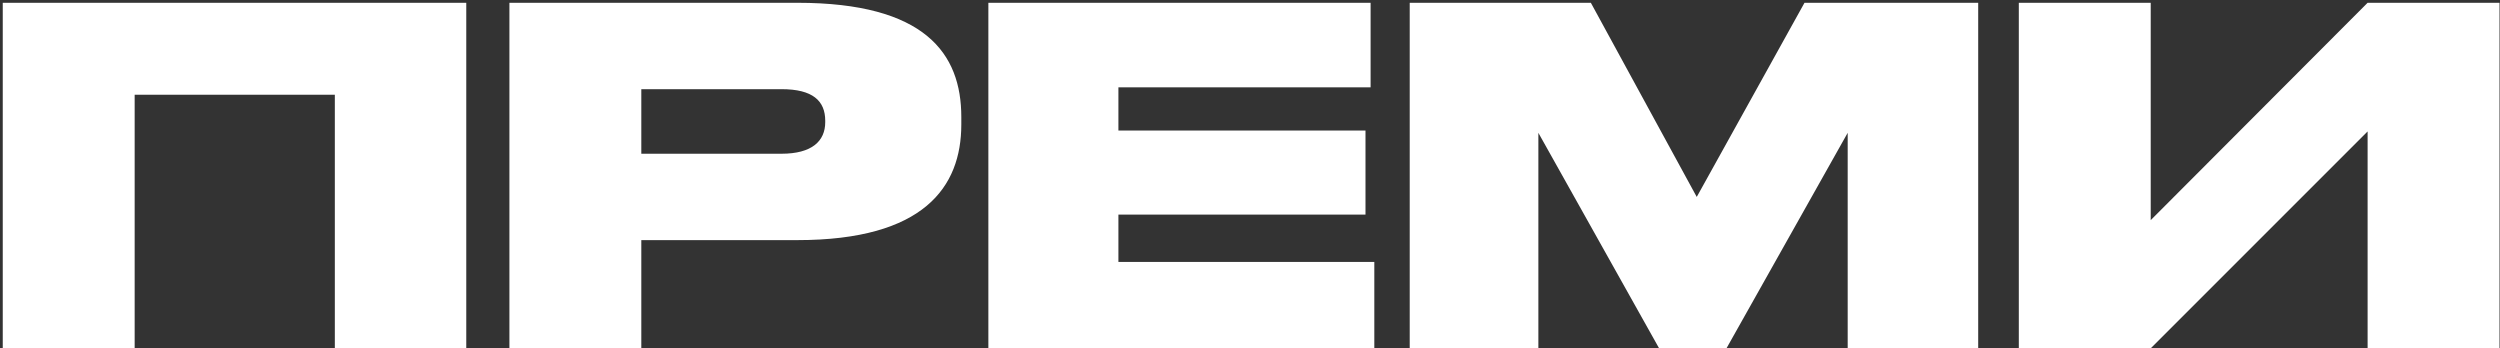
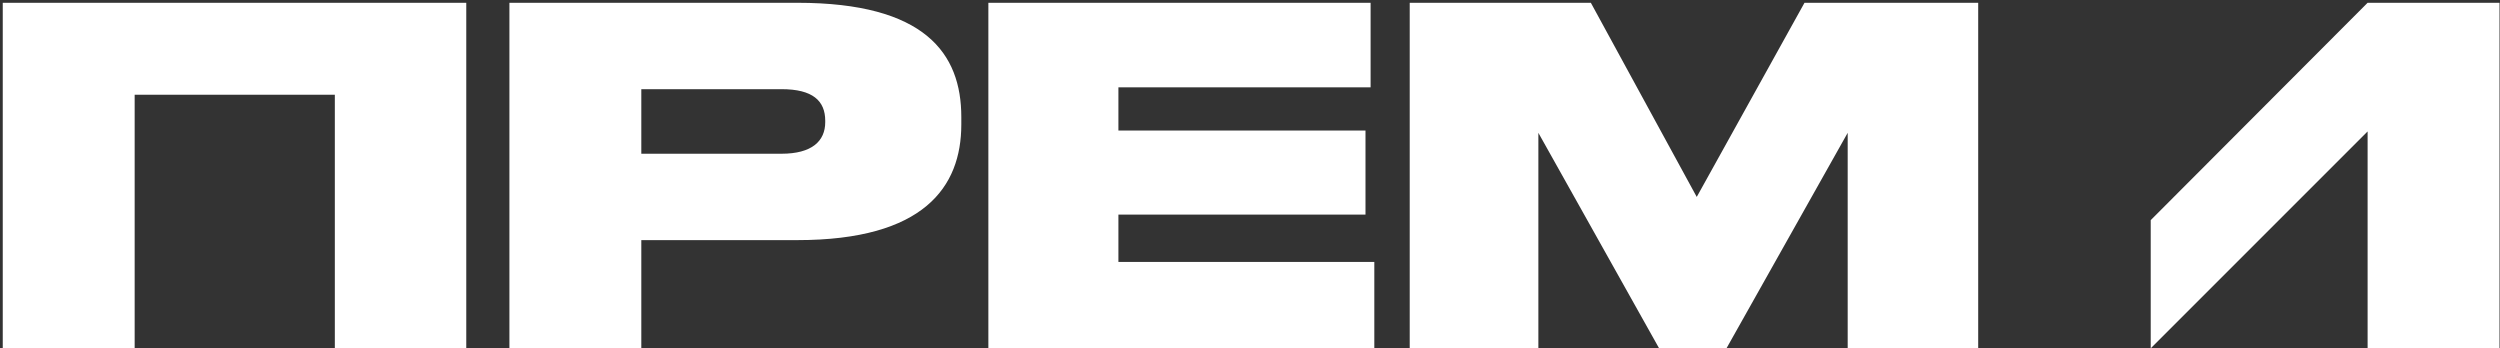
<svg xmlns="http://www.w3.org/2000/svg" width="689" height="96" viewBox="0 0 689 96" fill="none">
  <rect x="0" y="0" width="689" height="96" fill="#333333" stroke="none" />
-   <path d="M0.76 96V0.768H128.504V96H92.28V26.112H37.112V96H0.76ZM219.754 66.176H176.746V96H140.394V0.768H219.754C254.954 0.768 264.938 14.72 264.938 32.256V34.304C264.938 51.584 254.57 66.176 219.754 66.176ZM176.746 24.576V42.368H215.402C223.722 42.368 227.434 38.912 227.434 33.664V33.28C227.434 27.776 223.978 24.576 215.402 24.576H176.746ZM272.394 0.768H377.738V24.064H308.234V35.968H376.33V59.136H308.234V72.192H378.762V96H272.394V0.768ZM388.519 96V0.768H438.439L467.623 54.272L497.319 0.768H545.191V96H509.223V36.608L475.815 96H457.255L423.975 36.608V96H388.519ZM652.513 96V36.224L592.737 96H556.385V0.768H592.737V60.672L652.513 0.768H688.865V96H652.513Z" fill="white" />
+   <path d="M0.76 96V0.768H128.504V96H92.28V26.112H37.112V96H0.76ZM219.754 66.176H176.746V96H140.394V0.768H219.754C254.954 0.768 264.938 14.72 264.938 32.256V34.304C264.938 51.584 254.57 66.176 219.754 66.176ZM176.746 24.576V42.368H215.402C223.722 42.368 227.434 38.912 227.434 33.664V33.28C227.434 27.776 223.978 24.576 215.402 24.576H176.746ZM272.394 0.768H377.738V24.064H308.234V35.968H376.33V59.136H308.234V72.192H378.762V96H272.394V0.768ZM388.519 96V0.768H438.439L467.623 54.272L497.319 0.768H545.191V96H509.223V36.608L475.815 96H457.255L423.975 36.608V96H388.519ZM652.513 96V36.224L592.737 96V0.768H592.737V60.672L652.513 0.768H688.865V96H652.513Z" fill="white" />
</svg>